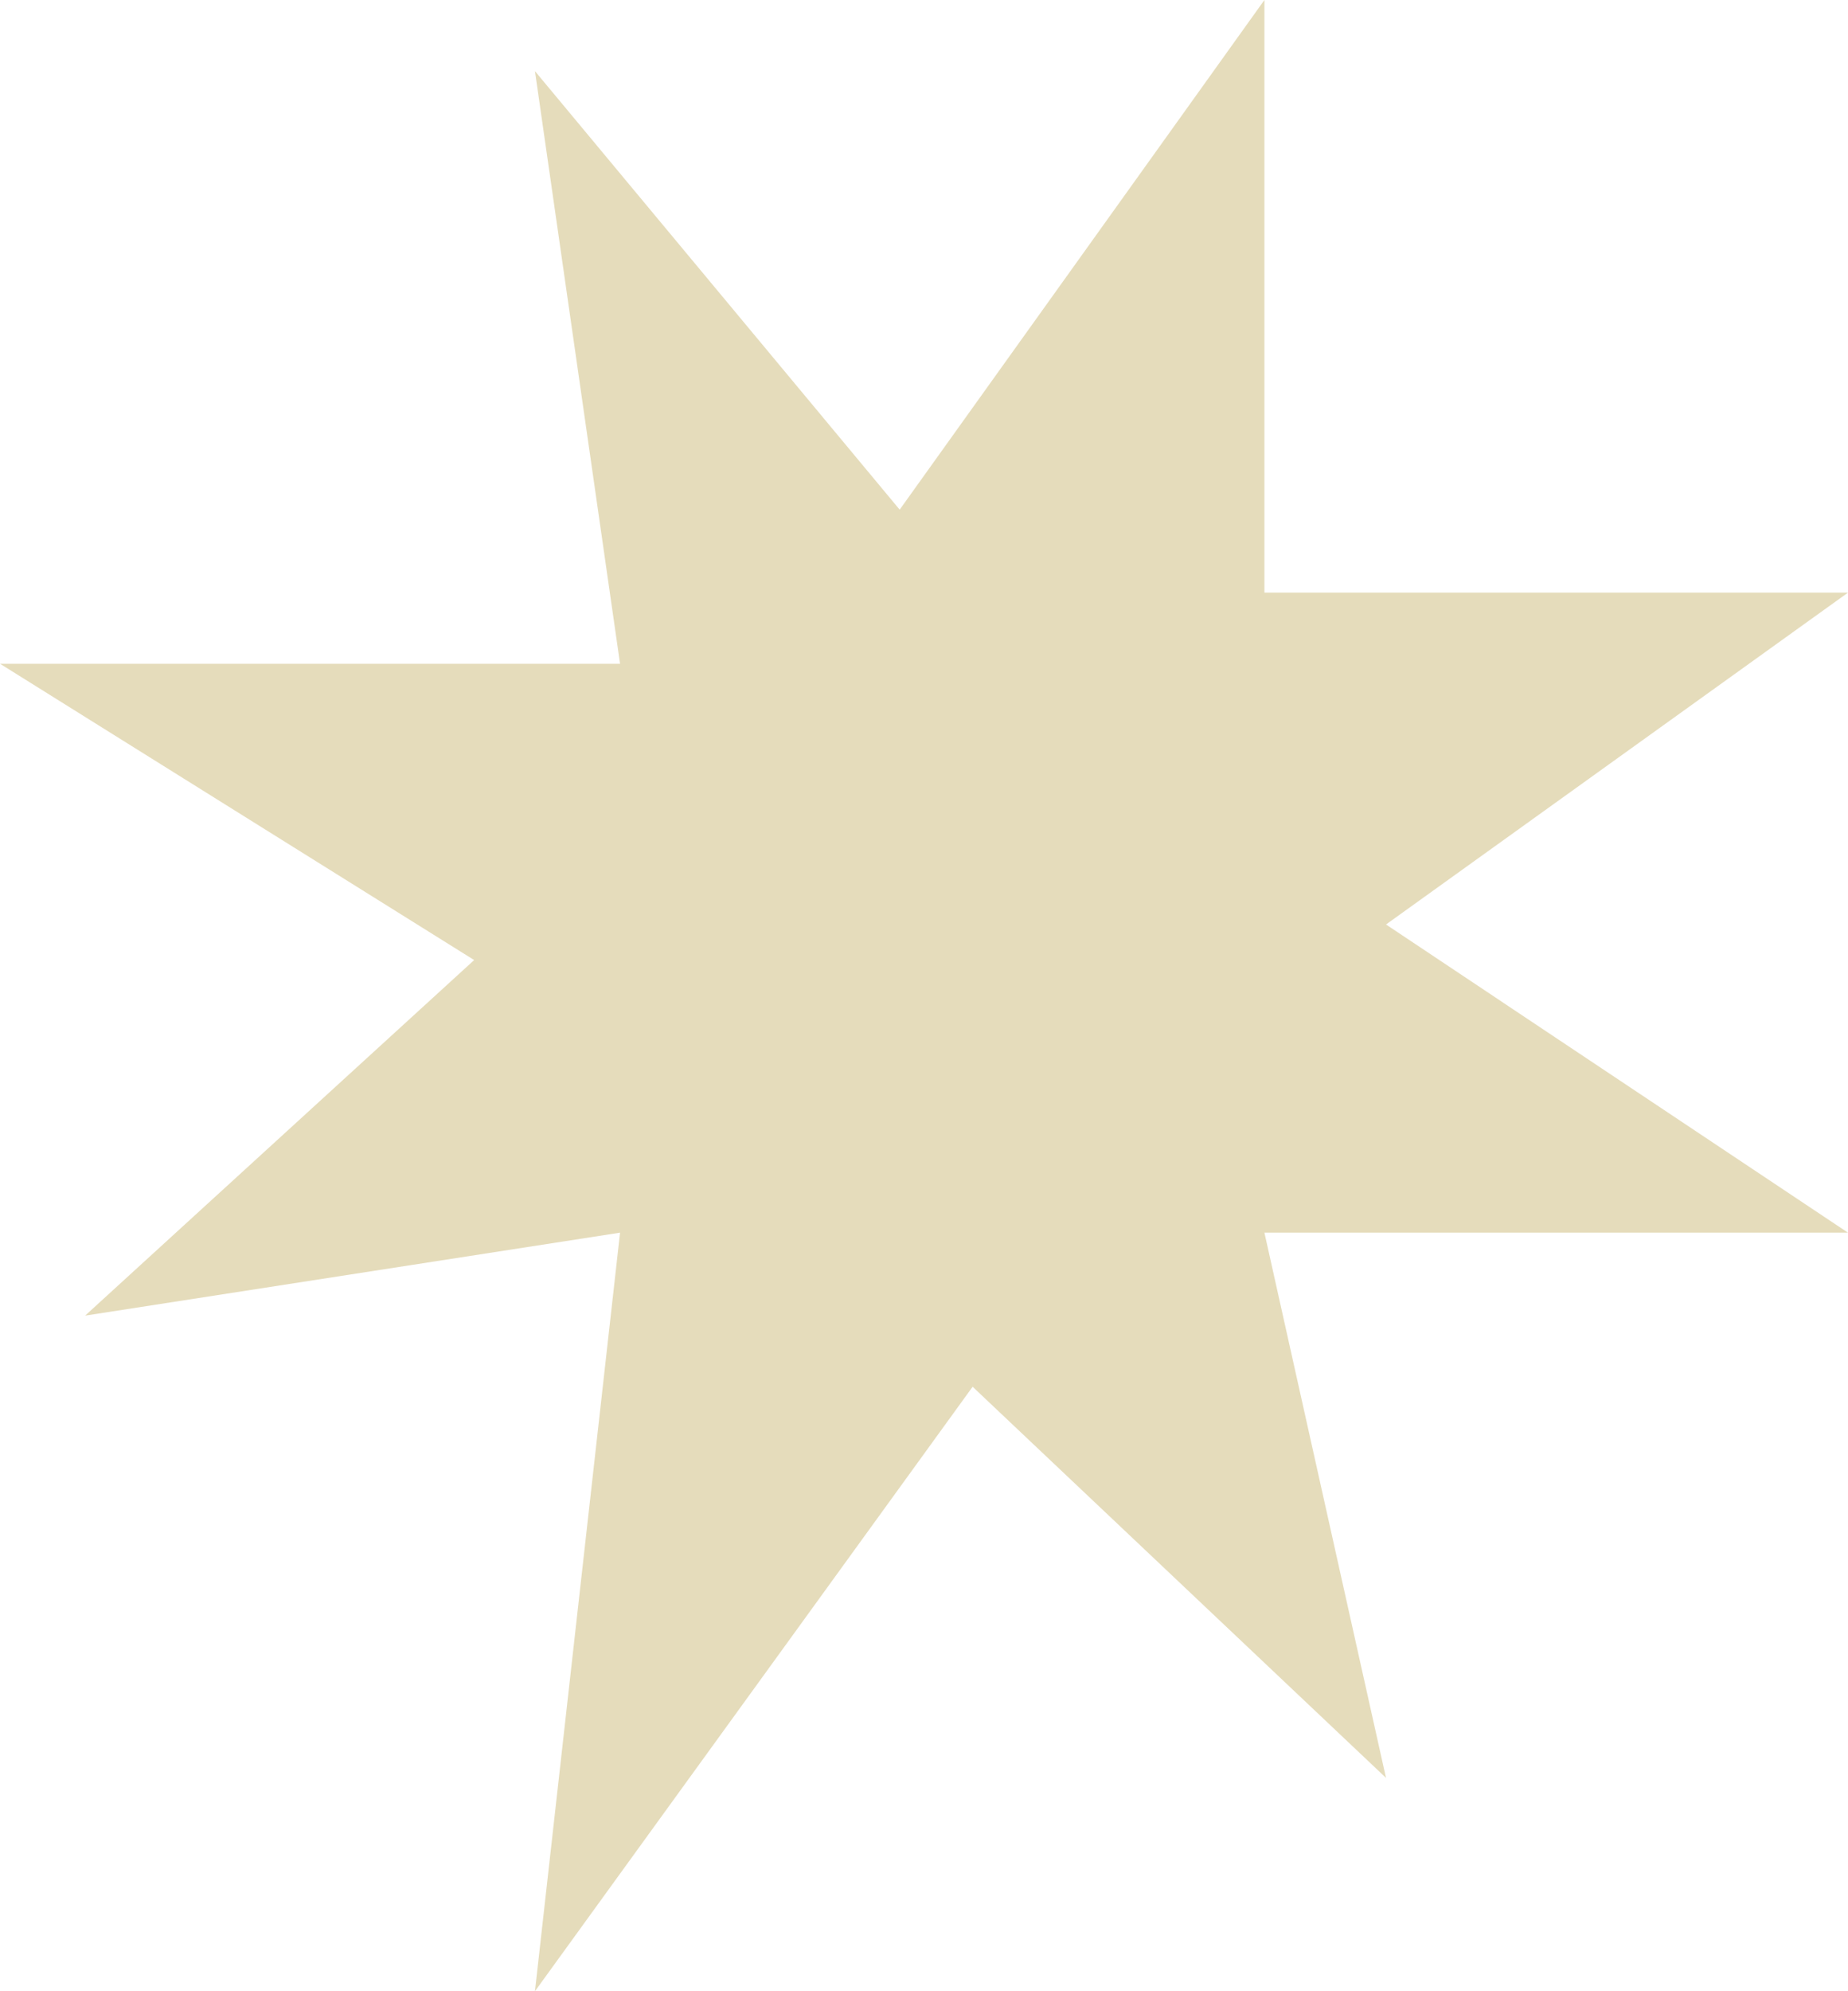
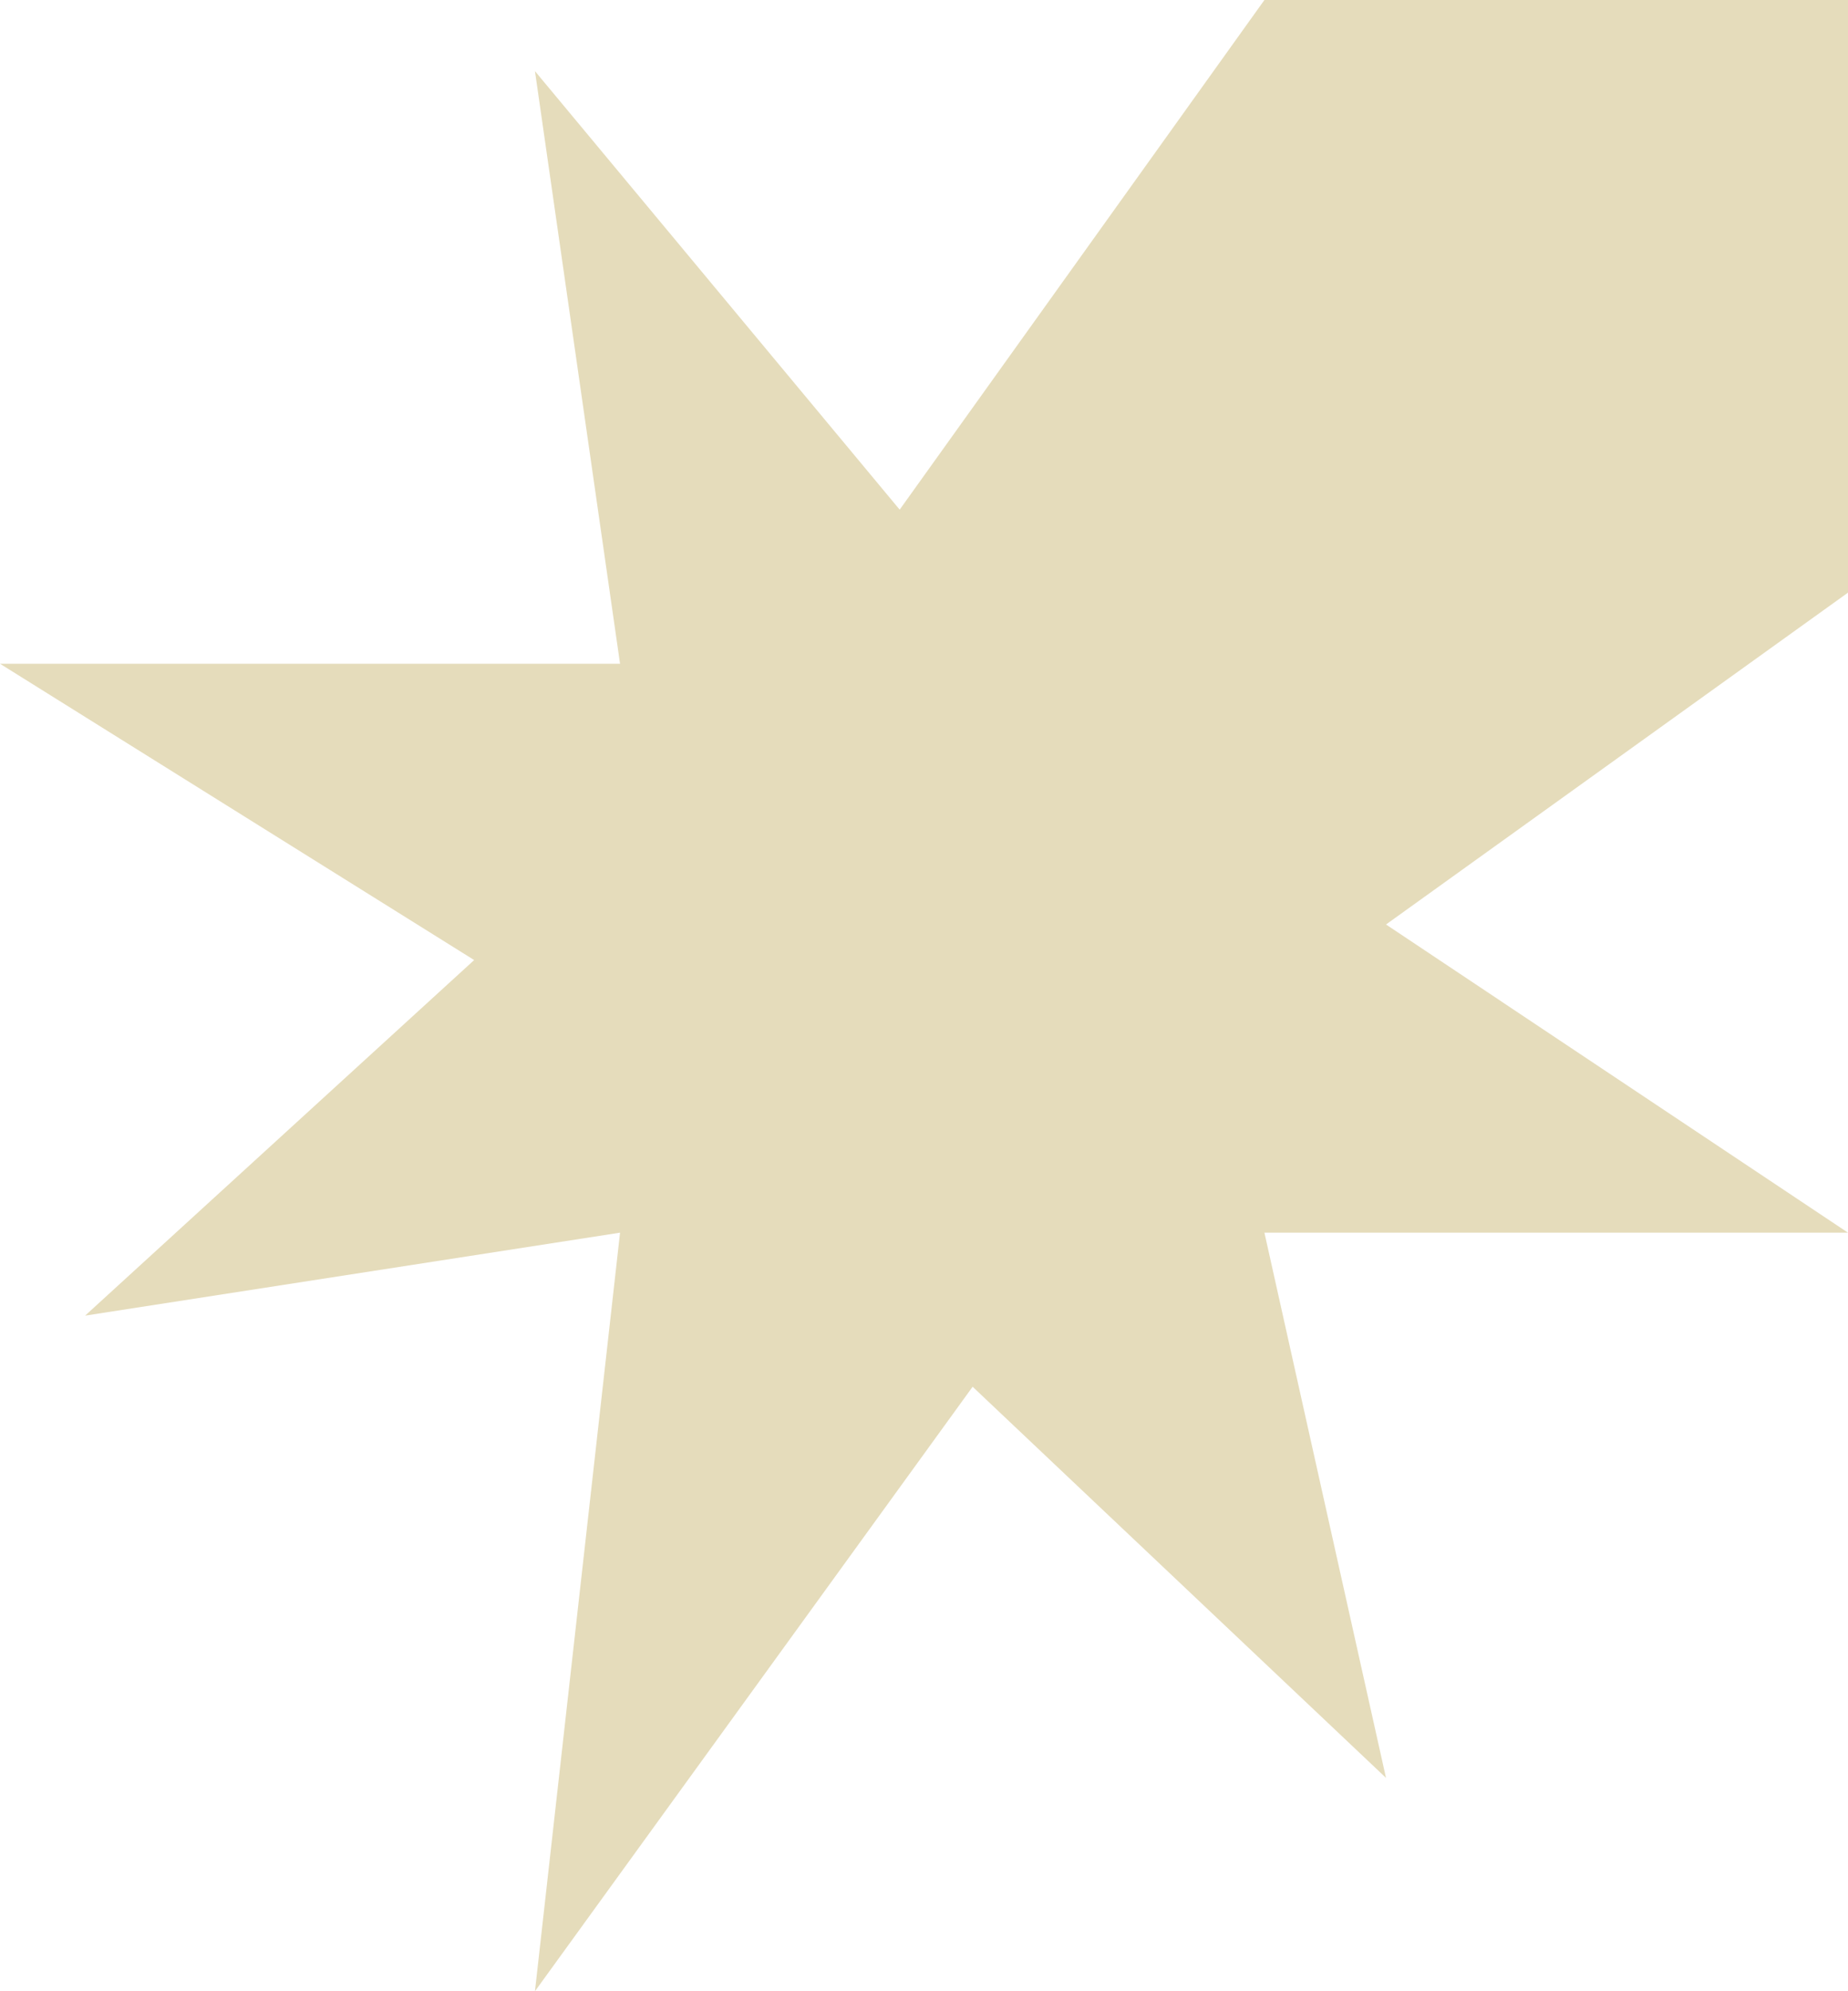
<svg xmlns="http://www.w3.org/2000/svg" width="130" height="140" viewBox="0 0 130 140" fill="none">
-   <path d="M88.947 0L63.289 35.833L37.632 5L43.618 46.667H0L33.355 67.5L5.987 92.5L43.618 86.667L37.632 140L68.421 97.5L97.5 125L88.947 86.667H130L97.5 65L130 41.667H88.947V0Z" fill="#E5DCBB" />
+   <path d="M88.947 0L63.289 35.833L37.632 5L43.618 46.667H0L33.355 67.5L5.987 92.5L43.618 86.667L37.632 140L68.421 97.5L97.5 125L88.947 86.667H130L97.5 65L130 41.667V0Z" fill="#E5DCBB" />
</svg>